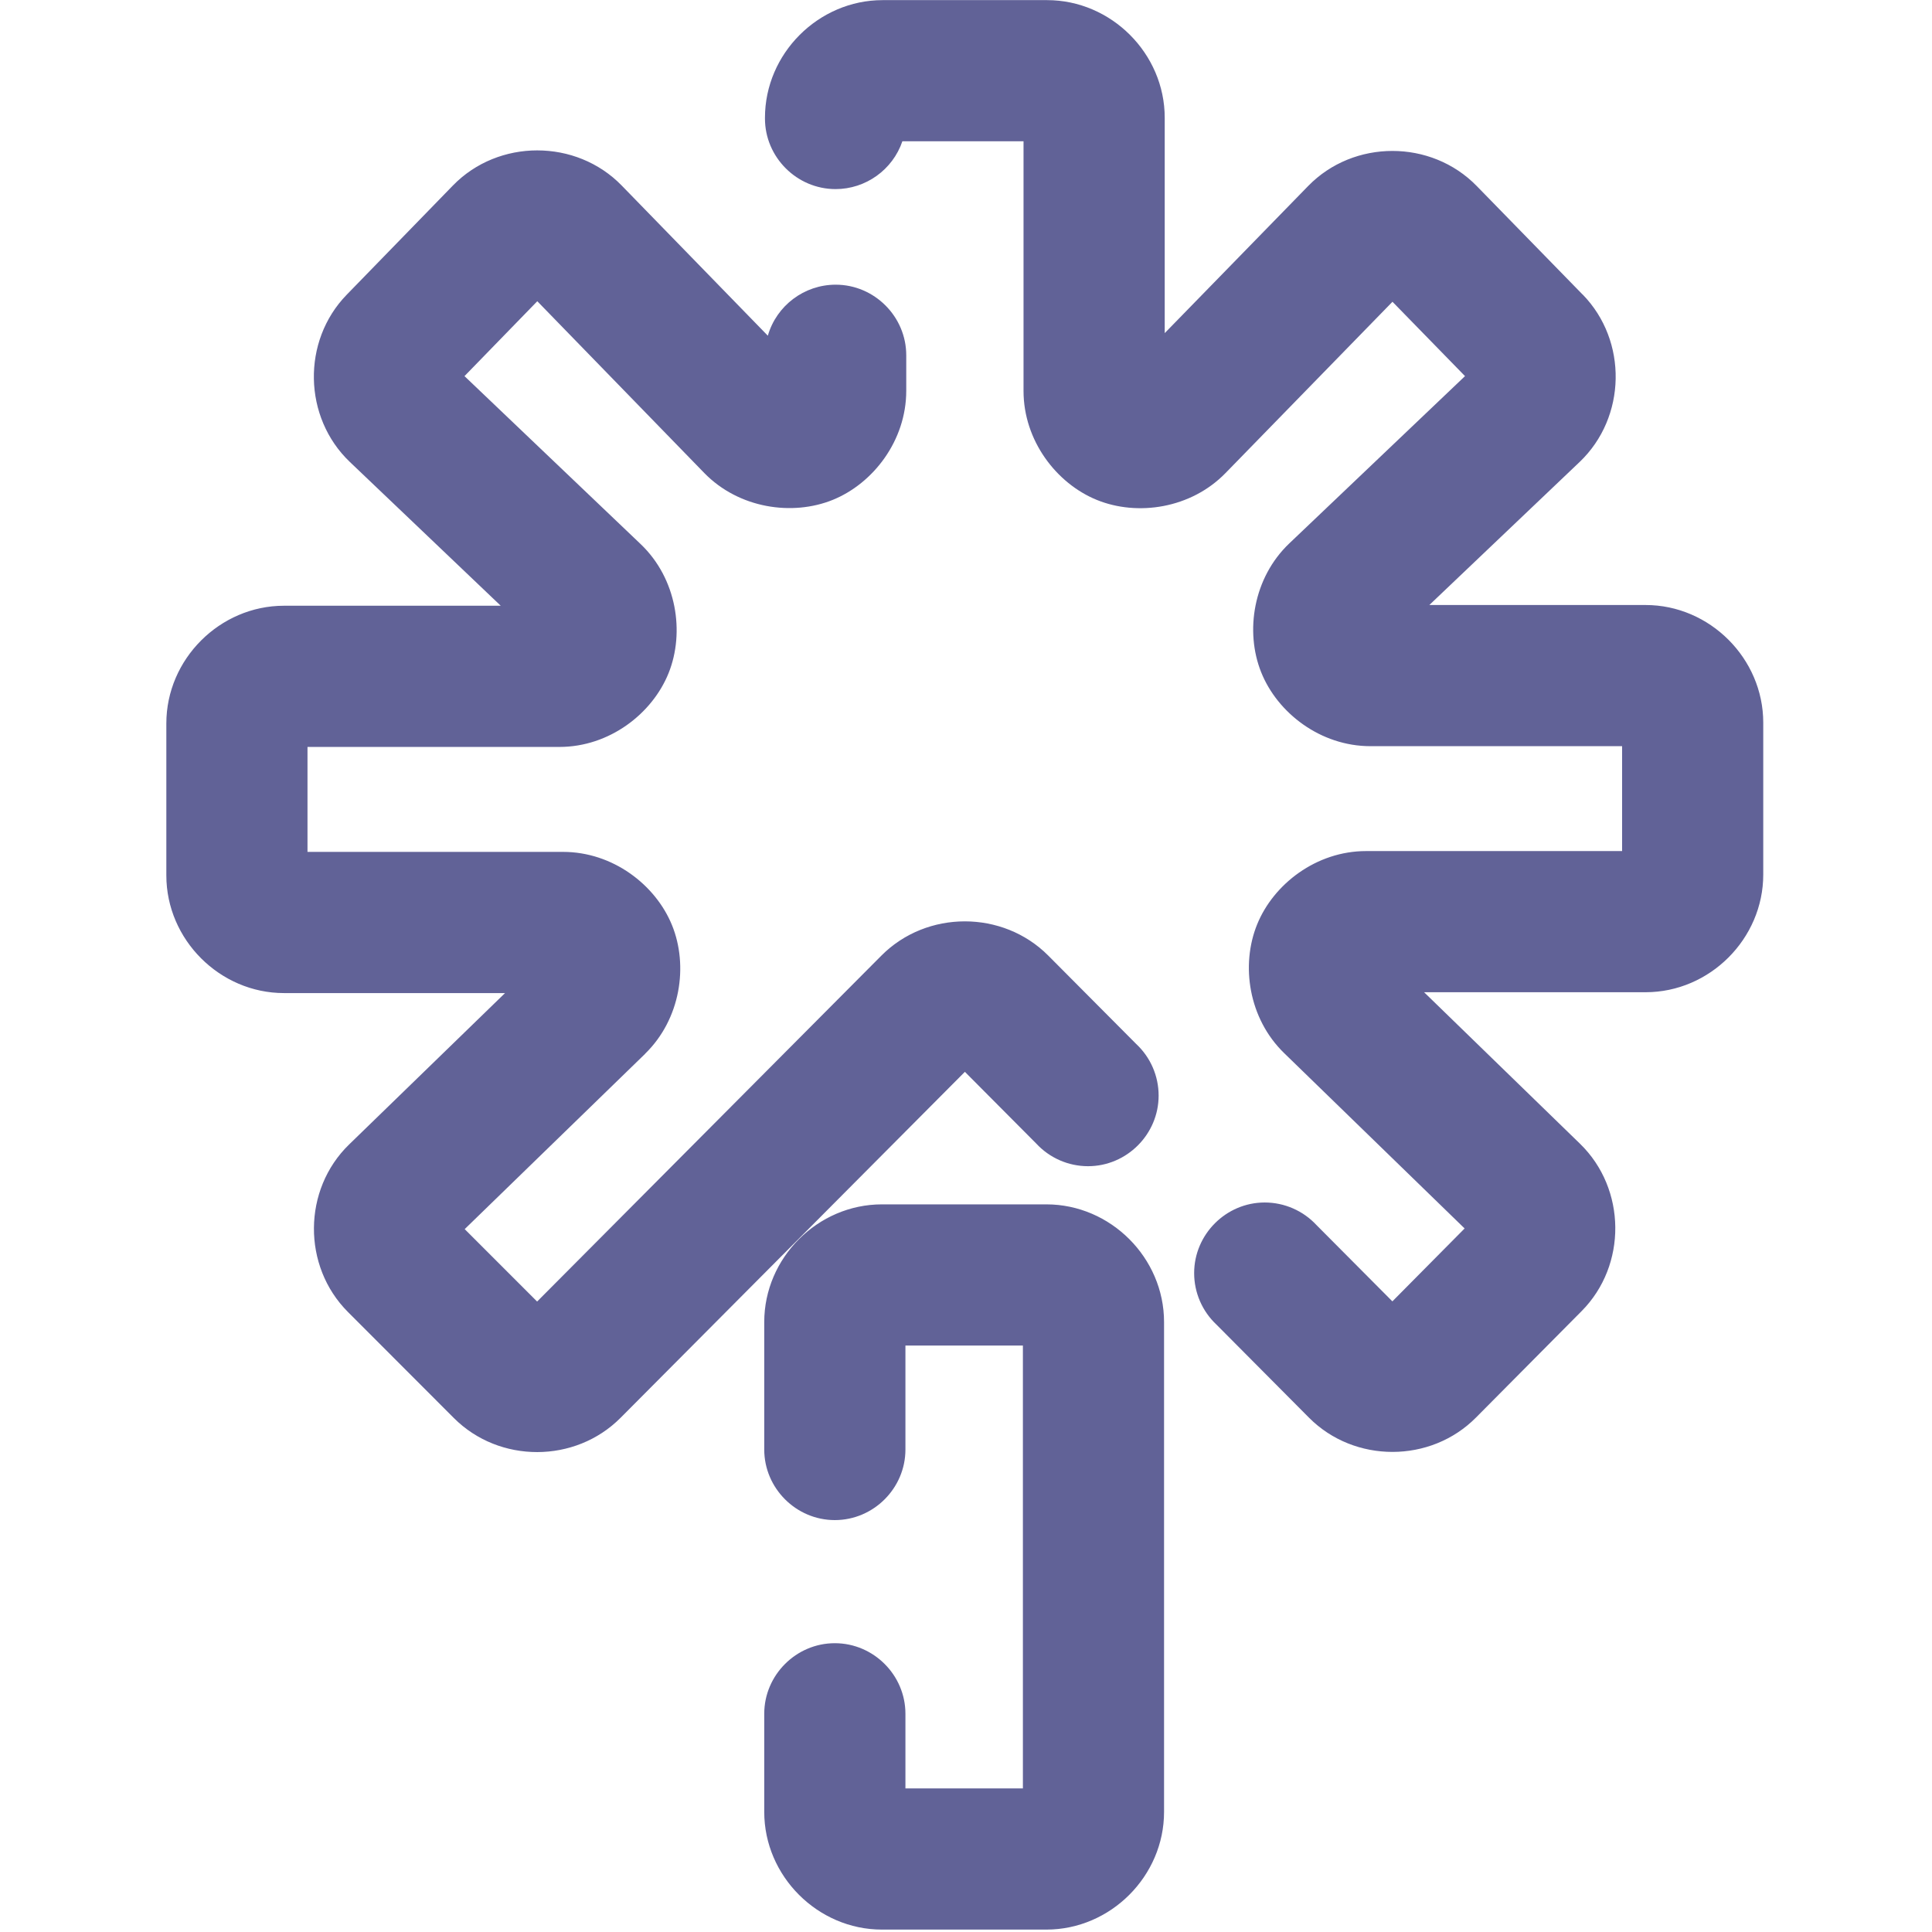
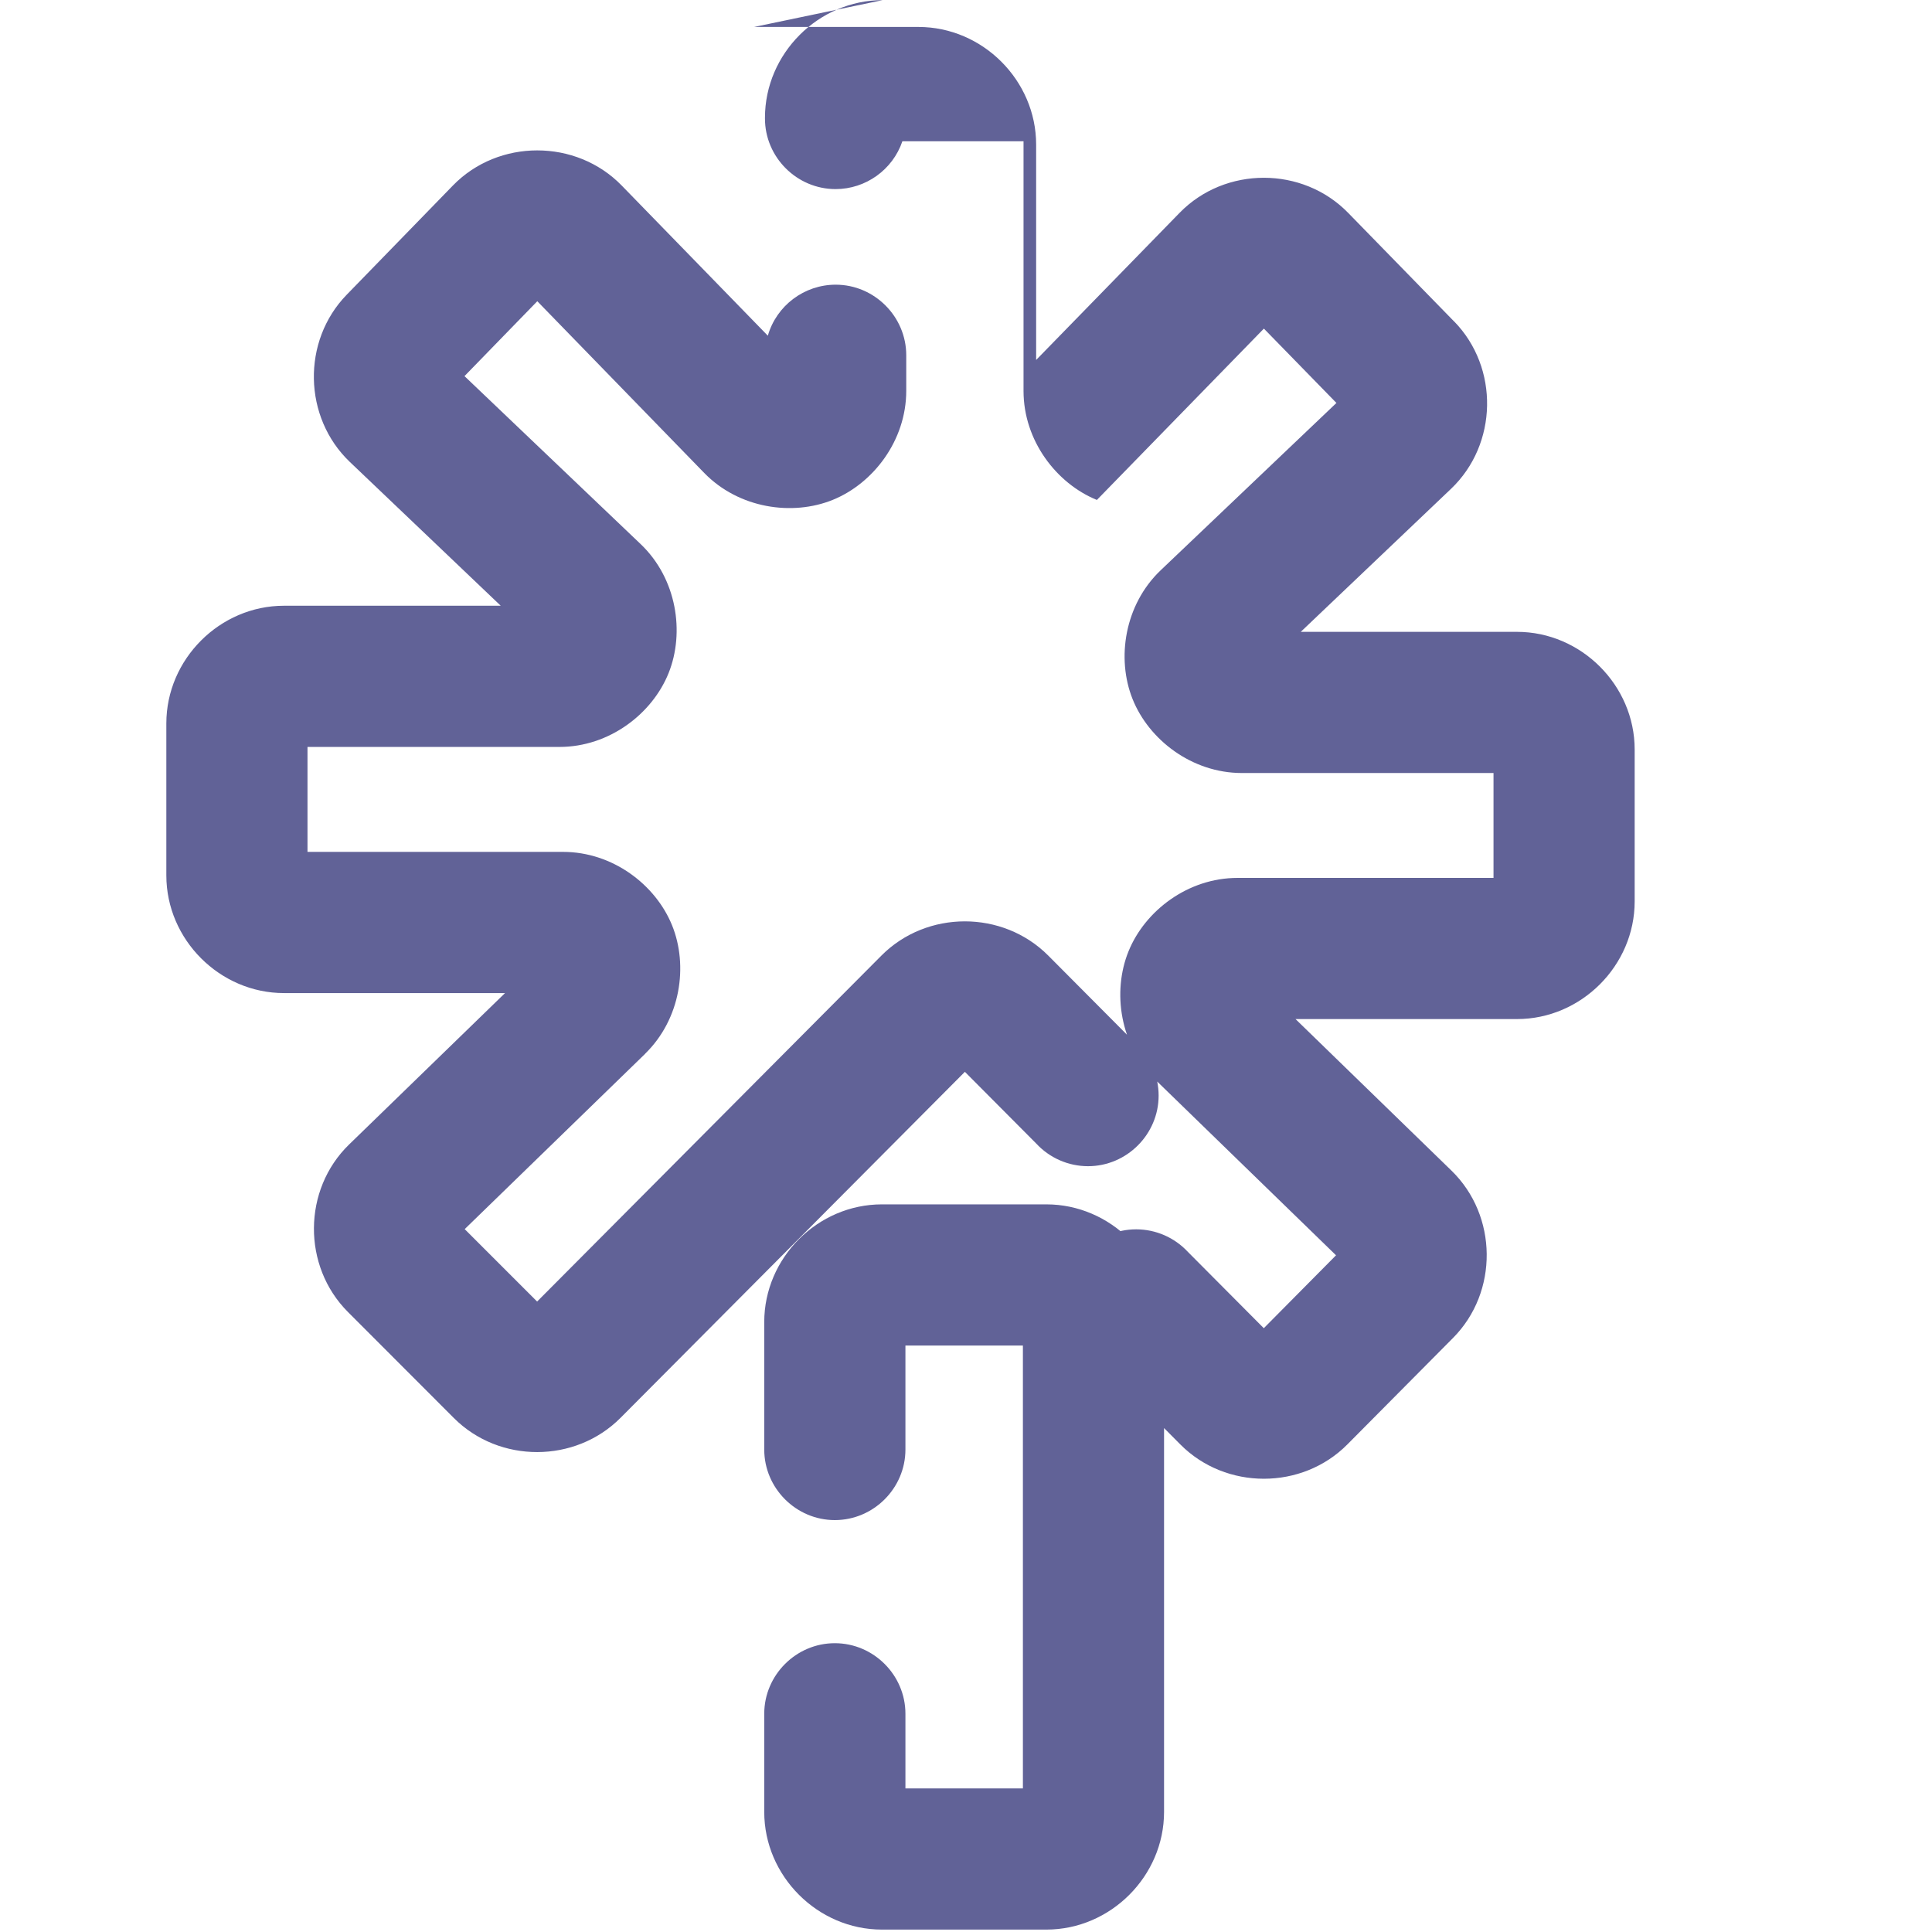
<svg xmlns="http://www.w3.org/2000/svg" width="100%" height="100%" viewBox="0 0 267 267" version="1.1" xml:space="preserve" style="fill-rule:evenodd;clip-rule:evenodd;stroke-linejoin:round;stroke-miterlimit:2;">
-   <path d="M121.979,0.017c-8.871,-0 -16.262,7.387 -16.262,16.258l-0,0.104c-0,5.35 4.404,9.754 9.758,9.754c4.163,0 7.888,-2.666 9.233,-6.608l16.742,0l0,34.5c0,6.871 4.55,12.796 10.138,15.067c5.583,2.271 12.975,1.208 17.77,-3.709l23.08,-23.679l10.024,10.275l-24.274,23.109c-5.005,4.758 -6.15,12.183 -3.9,17.808c2.245,5.625 8.195,10.225 15.104,10.225l34.779,-0l-0,14.496l-35.379,-0c-6.871,-0 -12.796,4.554 -15.063,10.146c-2.271,5.595 -1.196,12.983 3.733,17.77l24.946,24.238l-9.983,10.075l-10.479,-10.533c-1.846,-1.992 -4.442,-3.13 -7.163,-3.13c-5.35,0 -9.754,4.405 -9.754,9.759c0,2.7 1.121,5.283 3.096,7.129l12.779,12.854c6.275,6.308 16.8,6.304 23.067,-0.013l14.608,-14.72c6.292,-6.338 6.184,-16.896 -0.216,-23.121l-21.555,-20.946l30.613,0c8.867,0 16.258,-7.388 16.258,-16.258l0,-20.996c0,-8.871 -7.392,-16.259 -16.258,-16.259l-29.888,0l20.767,-19.766c6.471,-6.167 6.671,-16.734 0.433,-23.134l-0.012,0l-14.646,-15.012c-6.3,-6.458 -16.996,-6.45 -23.283,-0l-19.829,20.337l-0,-29.762c-0,-8.871 -7.392,-16.258 -16.259,-16.258l-22.725,-0Zm-47.725,20.766c-4.254,0 -8.516,1.617 -11.662,4.854l-14.684,15.1c-6.216,6.396 -6.012,16.955 0.446,23.109l20.846,19.866l-29.954,0c-8.867,0 -16.258,7.392 -16.258,16.259l-0,21.012c-0,8.867 7.391,16.259 16.258,16.259l30.55,-0l-21.546,20.921c-6.425,6.233 -6.492,16.825 -0.162,23.154l14.645,14.662c6.284,6.279 16.763,6.259 23.03,-0.041l47.583,-47.813l9.858,9.908c1.846,1.996 4.442,3.134 7.159,3.134c5.354,-0 9.758,-4.404 9.758,-9.759c-0,-2.704 -1.121,-5.287 -3.096,-7.129l-12.158,-12.221c-6.275,-6.304 -16.779,-6.304 -23.054,0l-47.584,47.813l-10.008,-10.008l24.921,-24.213l-0,-0.012c4.925,-4.792 6.004,-12.18 3.733,-17.771c-2.271,-5.592 -8.192,-10.138 -15.062,-10.138l-35.317,0l-0,-14.504l34.821,0c6.9,0 12.837,-4.596 15.087,-10.217c2.25,-5.616 1.133,-13.041 -3.858,-17.808c-0.004,-0.004 -0.008,-0.008 -0.013,-0.012l-24.341,-23.209l10.062,-10.35l23.067,23.729c4.792,4.921 12.183,5.988 17.771,3.721c5.587,-2.271 10.15,-8.191 10.15,-15.066l-0,-4.917c-0,-5.35 -4.404,-9.754 -9.754,-9.754c-4.338,-0 -8.175,2.887 -9.375,7.05l-20.196,-20.754c-3.15,-3.238 -7.409,-4.855 -11.663,-4.855Zm47.621,145.659c-8.867,-0 -16.258,7.391 -16.258,16.262l-0,17.617c-0,5.35 4.404,9.754 9.754,9.754c5.354,0 9.758,-4.404 9.758,-9.754l0,-14.367l16.234,0l-0,61.2l-16.234,0l0,-10.312c0,-5.35 -4.404,-9.754 -9.758,-9.754c-5.35,-0 -9.754,4.404 -9.754,9.754l-0,13.566c-0,8.867 7.391,16.259 16.258,16.259l22.738,-0c8.87,-0 16.258,-7.392 16.258,-16.259l-0,-67.704c-0,-8.871 -7.388,-16.262 -16.258,-16.262l-22.738,-0Z" style="fill:#616297;fill-rule:nonzero;" />
+   <path d="M121.979,0.017c-8.871,-0 -16.262,7.387 -16.262,16.258l-0,0.104c-0,5.35 4.404,9.754 9.758,9.754c4.163,0 7.888,-2.666 9.233,-6.608l16.742,0l0,34.5c0,6.871 4.55,12.796 10.138,15.067l23.08,-23.679l10.024,10.275l-24.274,23.109c-5.005,4.758 -6.15,12.183 -3.9,17.808c2.245,5.625 8.195,10.225 15.104,10.225l34.779,-0l-0,14.496l-35.379,-0c-6.871,-0 -12.796,4.554 -15.063,10.146c-2.271,5.595 -1.196,12.983 3.733,17.77l24.946,24.238l-9.983,10.075l-10.479,-10.533c-1.846,-1.992 -4.442,-3.13 -7.163,-3.13c-5.35,0 -9.754,4.405 -9.754,9.759c0,2.7 1.121,5.283 3.096,7.129l12.779,12.854c6.275,6.308 16.8,6.304 23.067,-0.013l14.608,-14.72c6.292,-6.338 6.184,-16.896 -0.216,-23.121l-21.555,-20.946l30.613,0c8.867,0 16.258,-7.388 16.258,-16.258l0,-20.996c0,-8.871 -7.392,-16.259 -16.258,-16.259l-29.888,0l20.767,-19.766c6.471,-6.167 6.671,-16.734 0.433,-23.134l-0.012,0l-14.646,-15.012c-6.3,-6.458 -16.996,-6.45 -23.283,-0l-19.829,20.337l-0,-29.762c-0,-8.871 -7.392,-16.258 -16.259,-16.258l-22.725,-0Zm-47.725,20.766c-4.254,0 -8.516,1.617 -11.662,4.854l-14.684,15.1c-6.216,6.396 -6.012,16.955 0.446,23.109l20.846,19.866l-29.954,0c-8.867,0 -16.258,7.392 -16.258,16.259l-0,21.012c-0,8.867 7.391,16.259 16.258,16.259l30.55,-0l-21.546,20.921c-6.425,6.233 -6.492,16.825 -0.162,23.154l14.645,14.662c6.284,6.279 16.763,6.259 23.03,-0.041l47.583,-47.813l9.858,9.908c1.846,1.996 4.442,3.134 7.159,3.134c5.354,-0 9.758,-4.404 9.758,-9.759c-0,-2.704 -1.121,-5.287 -3.096,-7.129l-12.158,-12.221c-6.275,-6.304 -16.779,-6.304 -23.054,0l-47.584,47.813l-10.008,-10.008l24.921,-24.213l-0,-0.012c4.925,-4.792 6.004,-12.18 3.733,-17.771c-2.271,-5.592 -8.192,-10.138 -15.062,-10.138l-35.317,0l-0,-14.504l34.821,0c6.9,0 12.837,-4.596 15.087,-10.217c2.25,-5.616 1.133,-13.041 -3.858,-17.808c-0.004,-0.004 -0.008,-0.008 -0.013,-0.012l-24.341,-23.209l10.062,-10.35l23.067,23.729c4.792,4.921 12.183,5.988 17.771,3.721c5.587,-2.271 10.15,-8.191 10.15,-15.066l-0,-4.917c-0,-5.35 -4.404,-9.754 -9.754,-9.754c-4.338,-0 -8.175,2.887 -9.375,7.05l-20.196,-20.754c-3.15,-3.238 -7.409,-4.855 -11.663,-4.855Zm47.621,145.659c-8.867,-0 -16.258,7.391 -16.258,16.262l-0,17.617c-0,5.35 4.404,9.754 9.754,9.754c5.354,0 9.758,-4.404 9.758,-9.754l0,-14.367l16.234,0l-0,61.2l-16.234,0l0,-10.312c0,-5.35 -4.404,-9.754 -9.758,-9.754c-5.35,-0 -9.754,4.404 -9.754,9.754l-0,13.566c-0,8.867 7.391,16.259 16.258,16.259l22.738,-0c8.87,-0 16.258,-7.392 16.258,-16.259l-0,-67.704c-0,-8.871 -7.388,-16.262 -16.258,-16.262l-22.738,-0Z" style="fill:#616297;fill-rule:nonzero;" />
</svg>